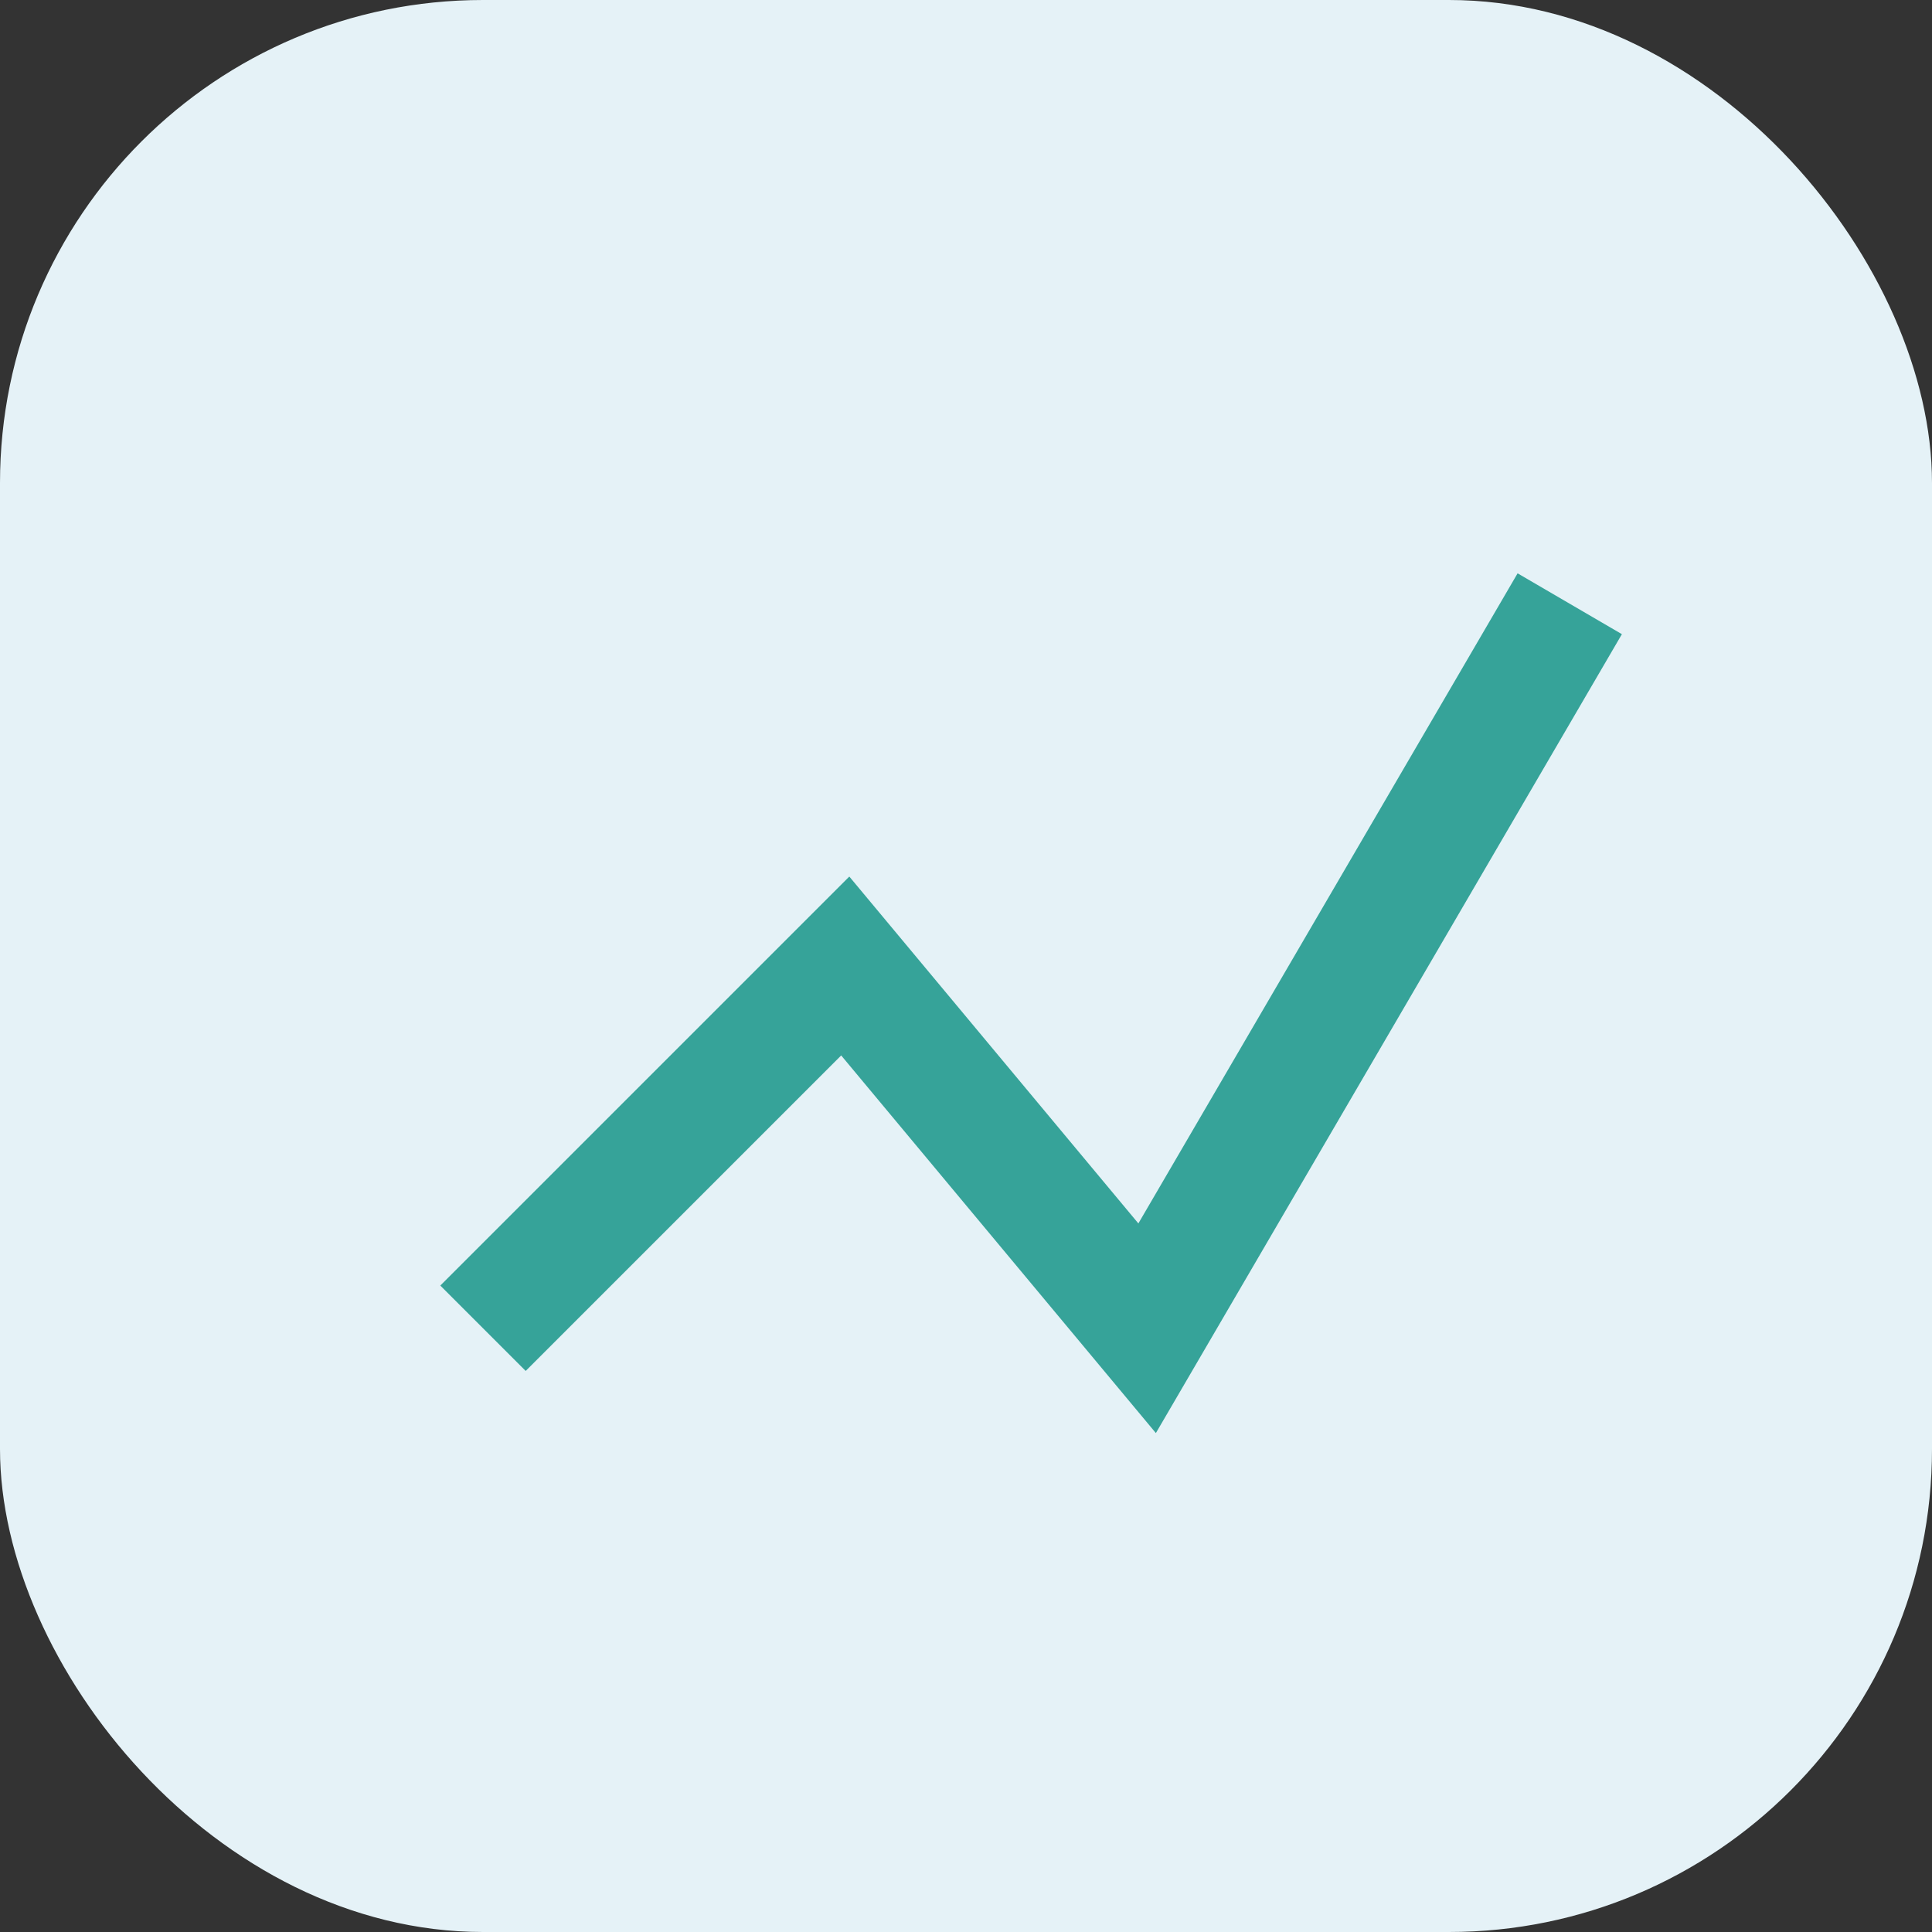
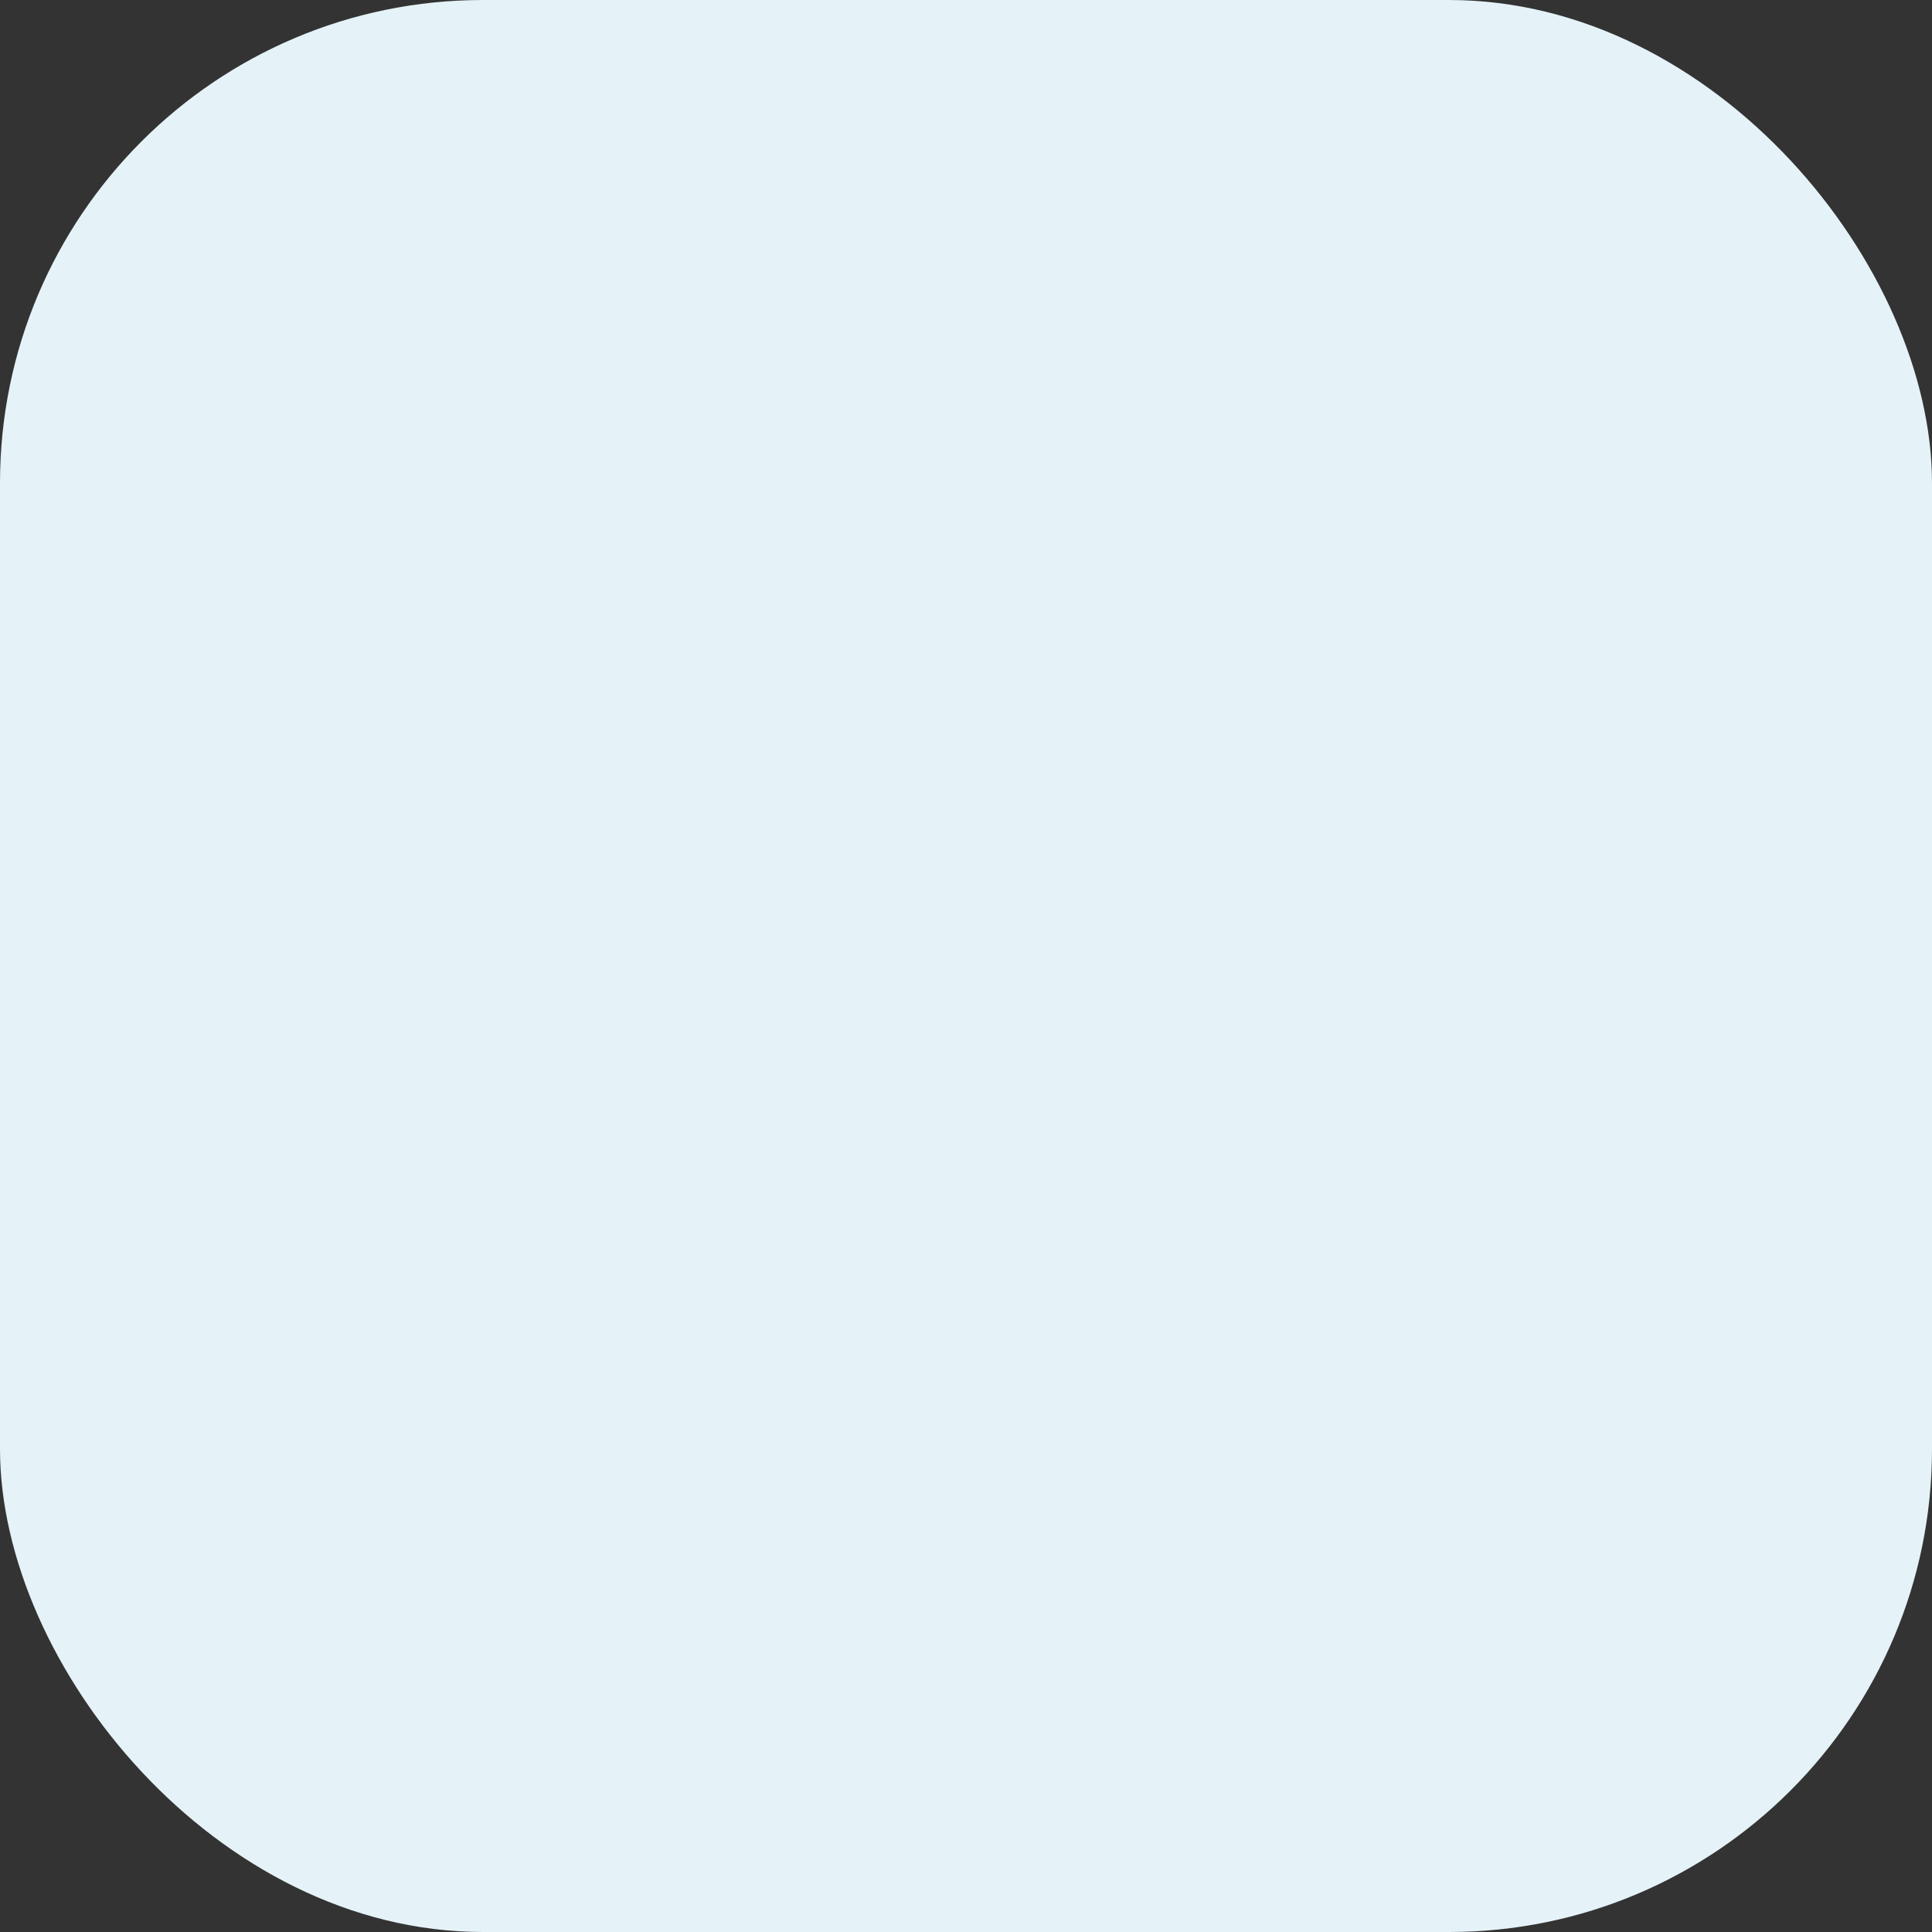
<svg xmlns="http://www.w3.org/2000/svg" width="32" height="32" viewBox="0 0 32 32">
  <rect x="0" y="0" width="32" height="32" fill="#333333" stroke="none" />
  <rect width="32" height="32" rx="8" fill="#e5f2f7" />
-   <path d="M8 22l6-6 5 6 7-12" stroke="#36a399" stroke-width="2" fill="none" />
</svg>